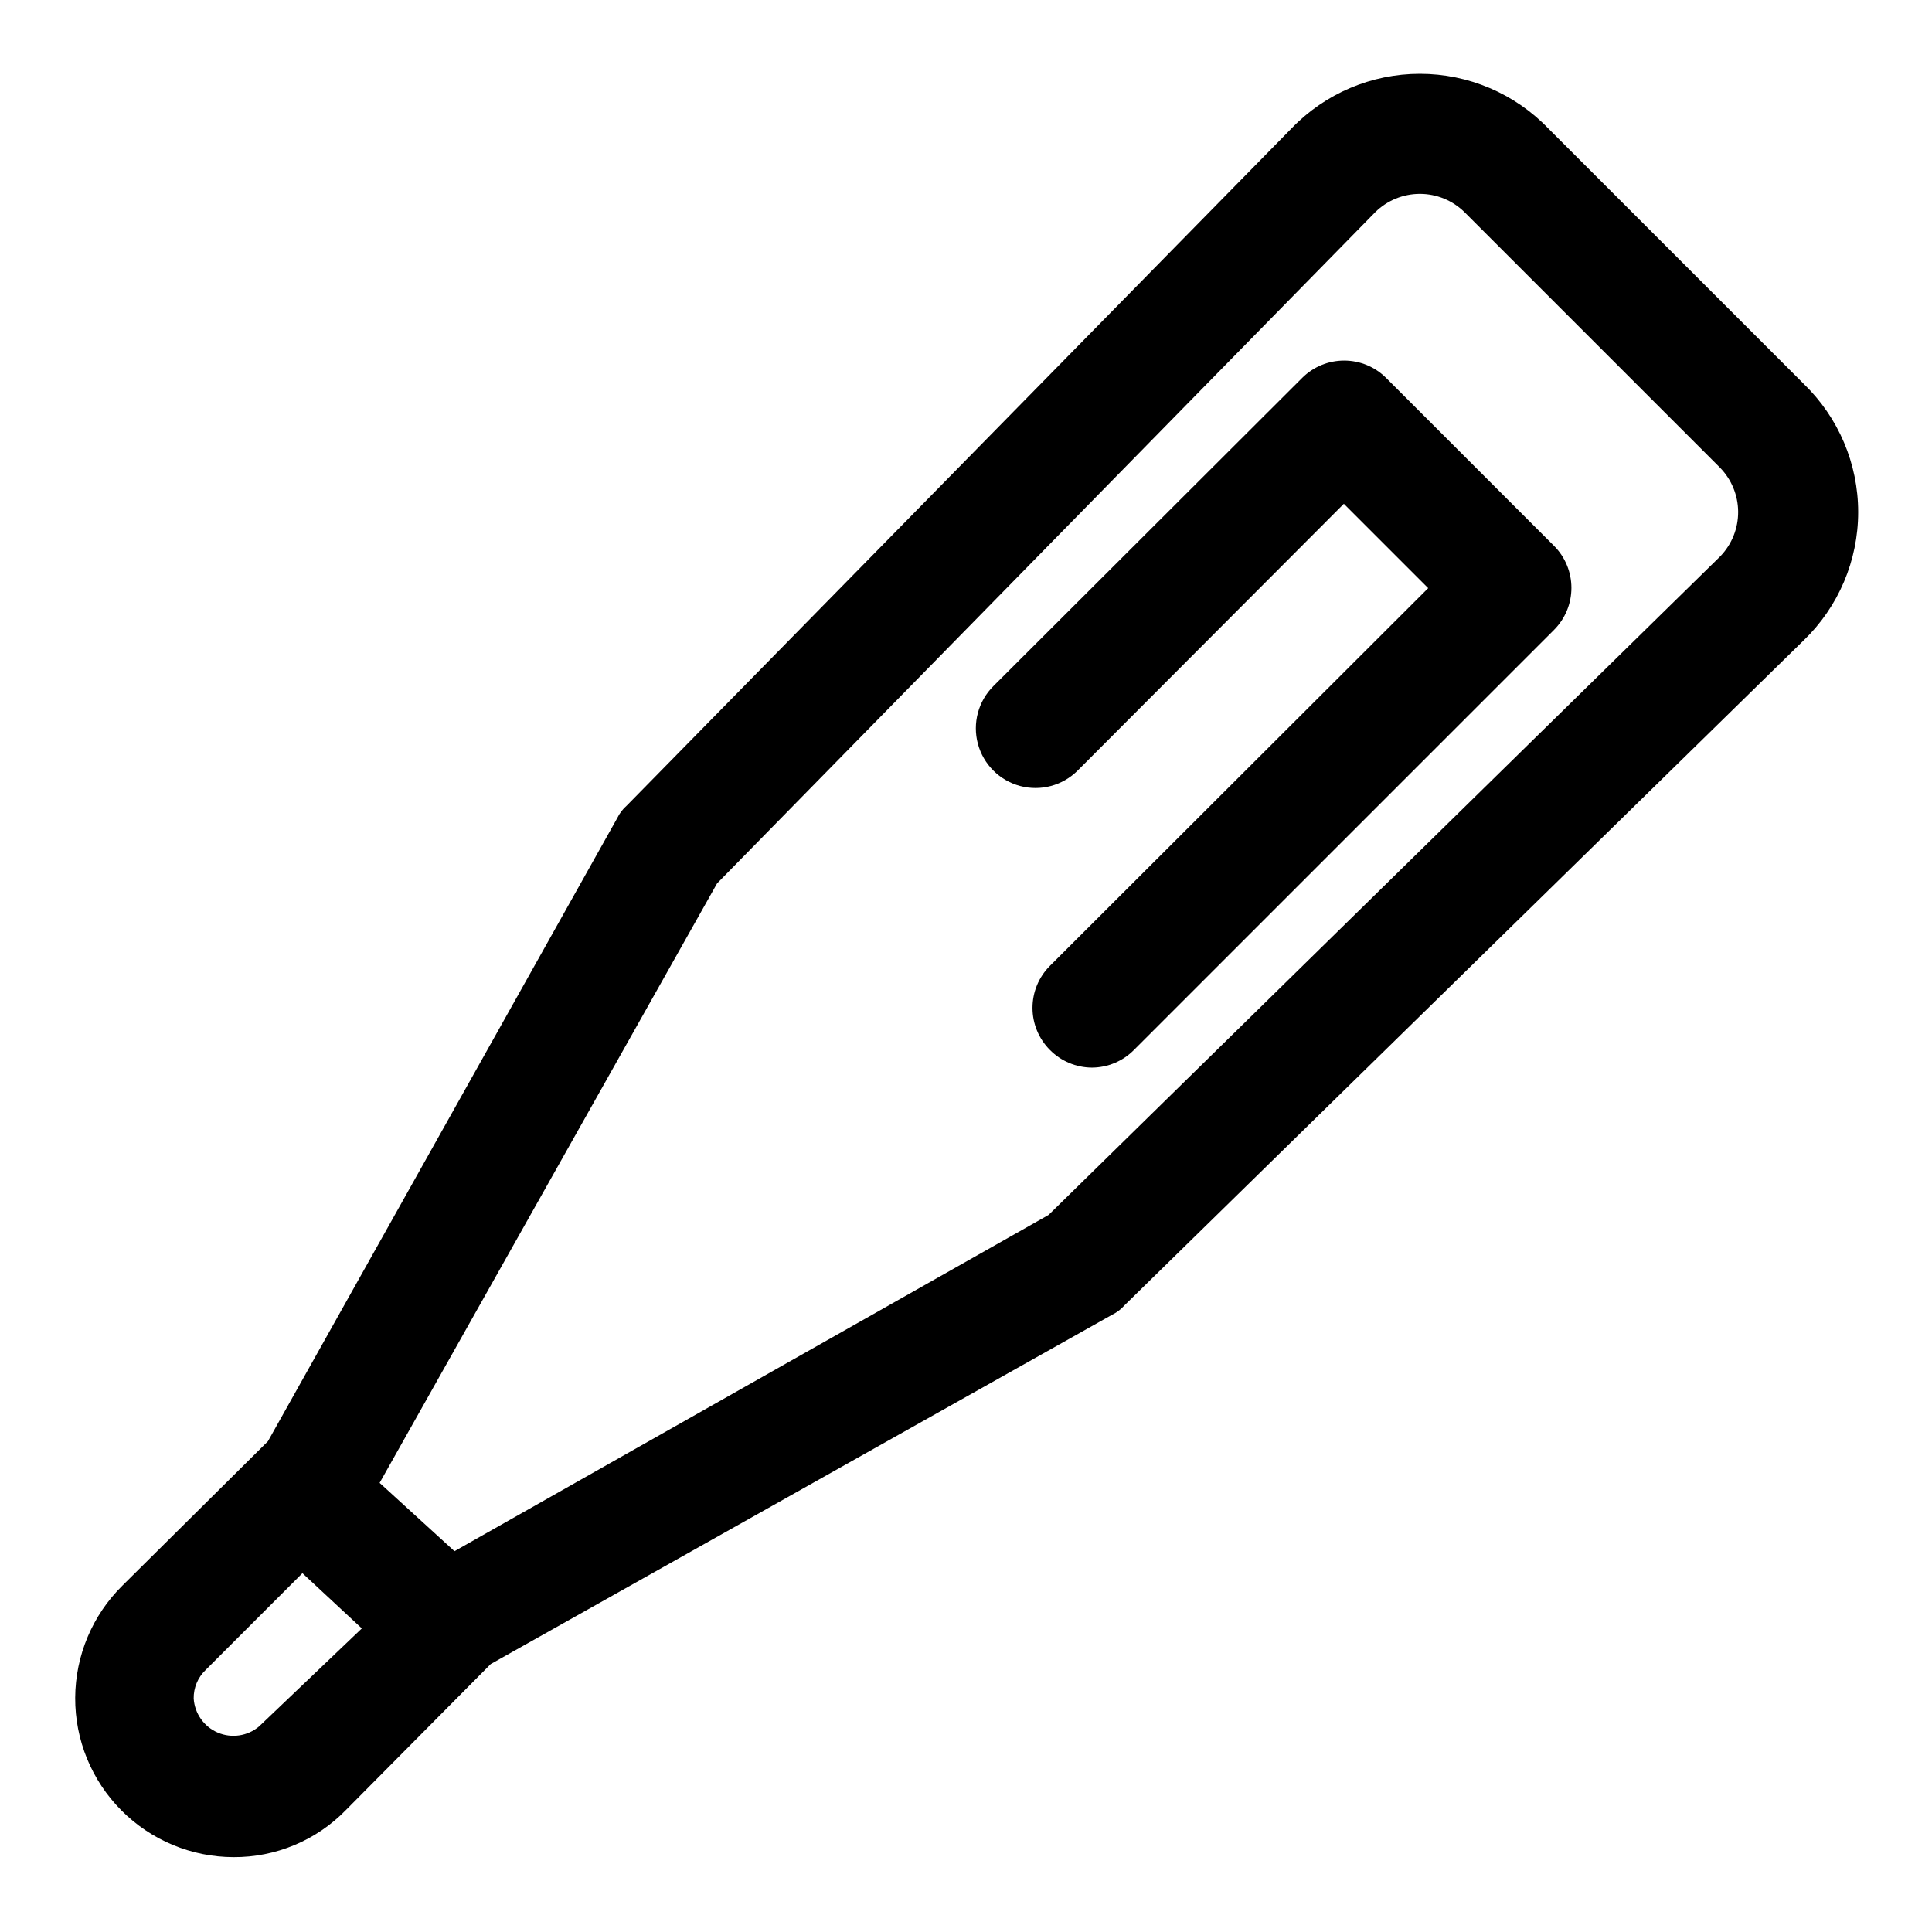
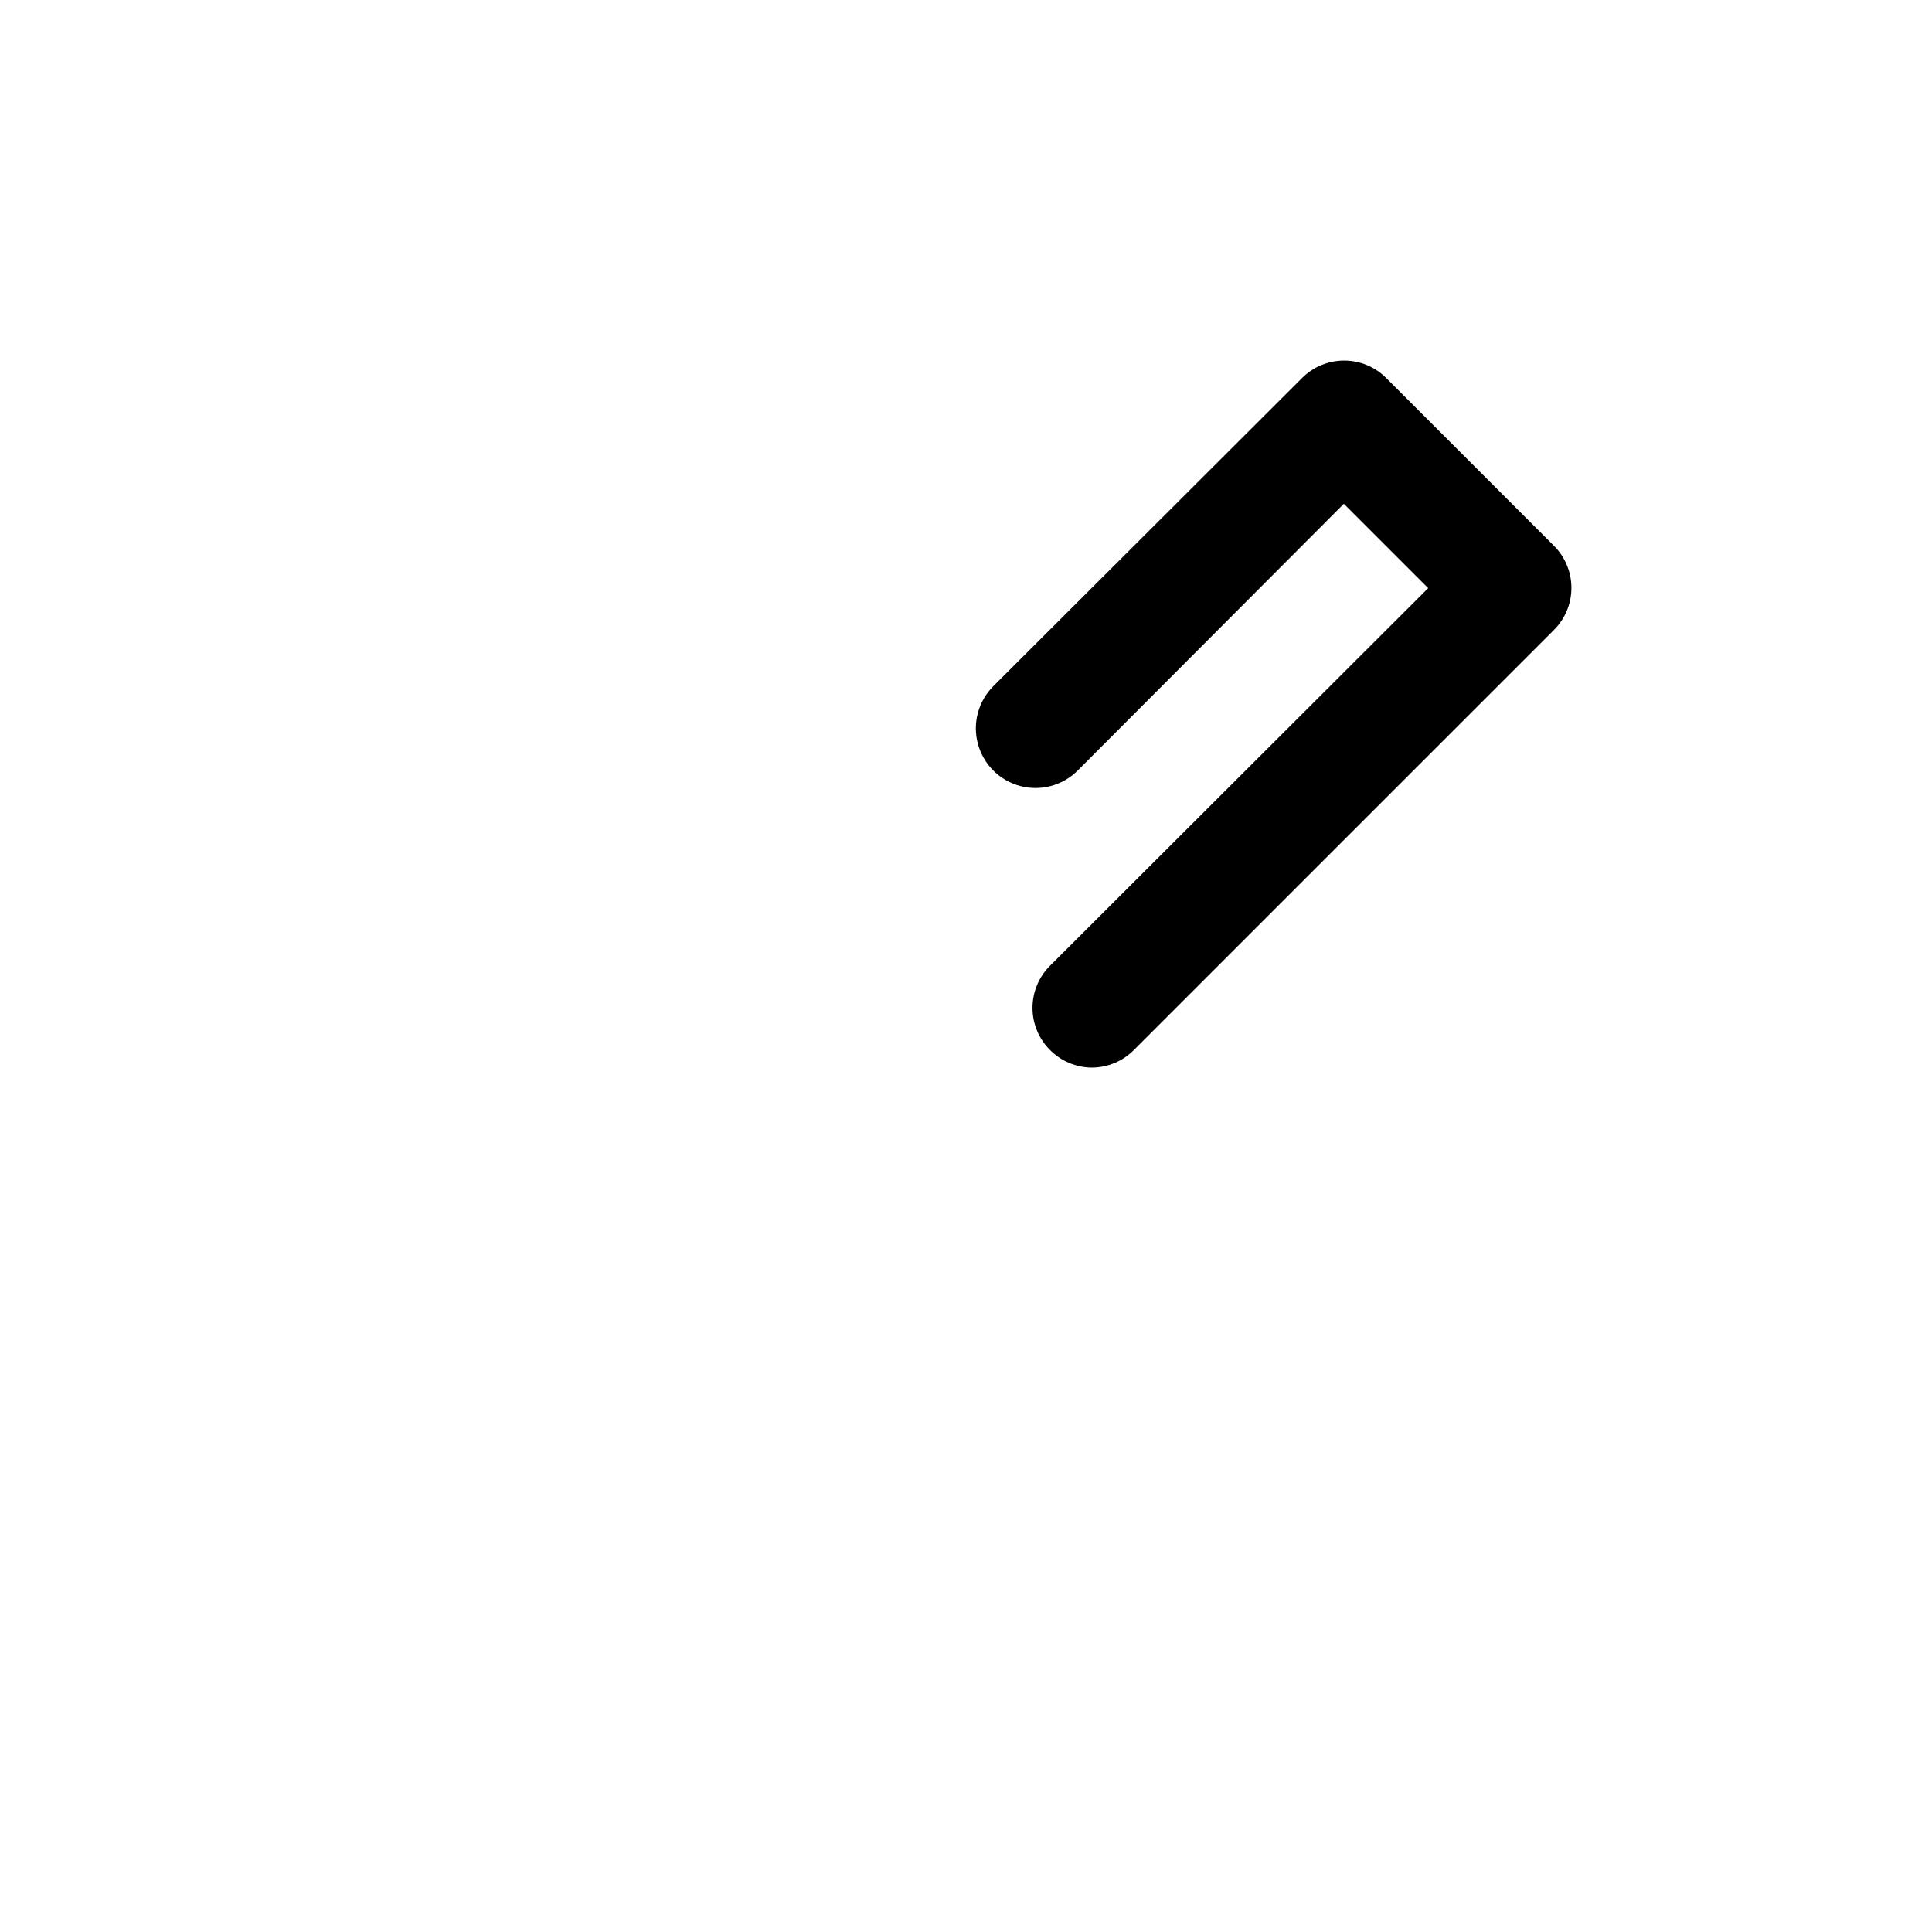
<svg xmlns="http://www.w3.org/2000/svg" fill="#000000" width="800px" height="800px" version="1.1" viewBox="144 144 512 512">
  <g>
-     <path d="m621.99 245.71-67.699-67.699c-8.902-9.238-21.18-14.453-34.008-14.453s-25.102 5.215-34.004 14.453l-176.18 179.48c-1.059 0.918-1.914 2.043-2.519 3.309l-92.574 165.15-38.574 38.258c-7.949 7.848-12.445 18.535-12.504 29.707-0.055 11.168 4.336 21.898 12.207 29.824 7.867 7.93 18.57 12.395 29.738 12.422 11.195 0.062 21.938-4.426 29.754-12.438l38.418-38.73 164.68-92.574c1.262-0.605 2.387-1.465 3.305-2.519l179.95-176.18c9.238-8.902 14.457-21.18 14.457-34.008s-5.219-25.105-14.457-34.008zm-409.34 355.82c-3.047 2.562-7.277 3.191-10.938 1.629-3.66-1.566-6.129-5.059-6.383-9.031-0.047-2.848 1.094-5.586 3.152-7.555l25.664-25.664 15.742 14.641zm387.3-310.16-178.07 174.6-157.44 89.109-19.836-18.102 89.426-158.86 174.45-177.91c3.148-3.098 7.391-4.832 11.805-4.832 4.418 0 8.66 1.734 11.809 4.832l67.699 67.699c3.07 3.121 4.805 7.316 4.836 11.695 0.027 4.383-1.648 8.598-4.676 11.762z" />
    <path d="m511.31 244.13c-2.949-2.934-6.941-4.578-11.098-4.578-4.16 0-8.152 1.645-11.102 4.578l-81.867 81.711c-3.996 3.992-5.555 9.816-4.094 15.27 1.461 5.457 5.723 9.719 11.18 11.18 5.453 1.461 11.277-0.098 15.27-4.094l70.535-70.691 22.355 22.355-100.29 100.14c-2.934 2.949-4.578 6.938-4.578 11.098s1.645 8.148 4.578 11.102c2.945 3.004 6.969 4.703 11.176 4.723 4.207-0.02 8.234-1.719 11.18-4.723l111.31-111.31v-0.004c2.934-2.949 4.578-6.941 4.578-11.098 0-4.16-1.645-8.152-4.578-11.102z" />
  </g>
</svg>